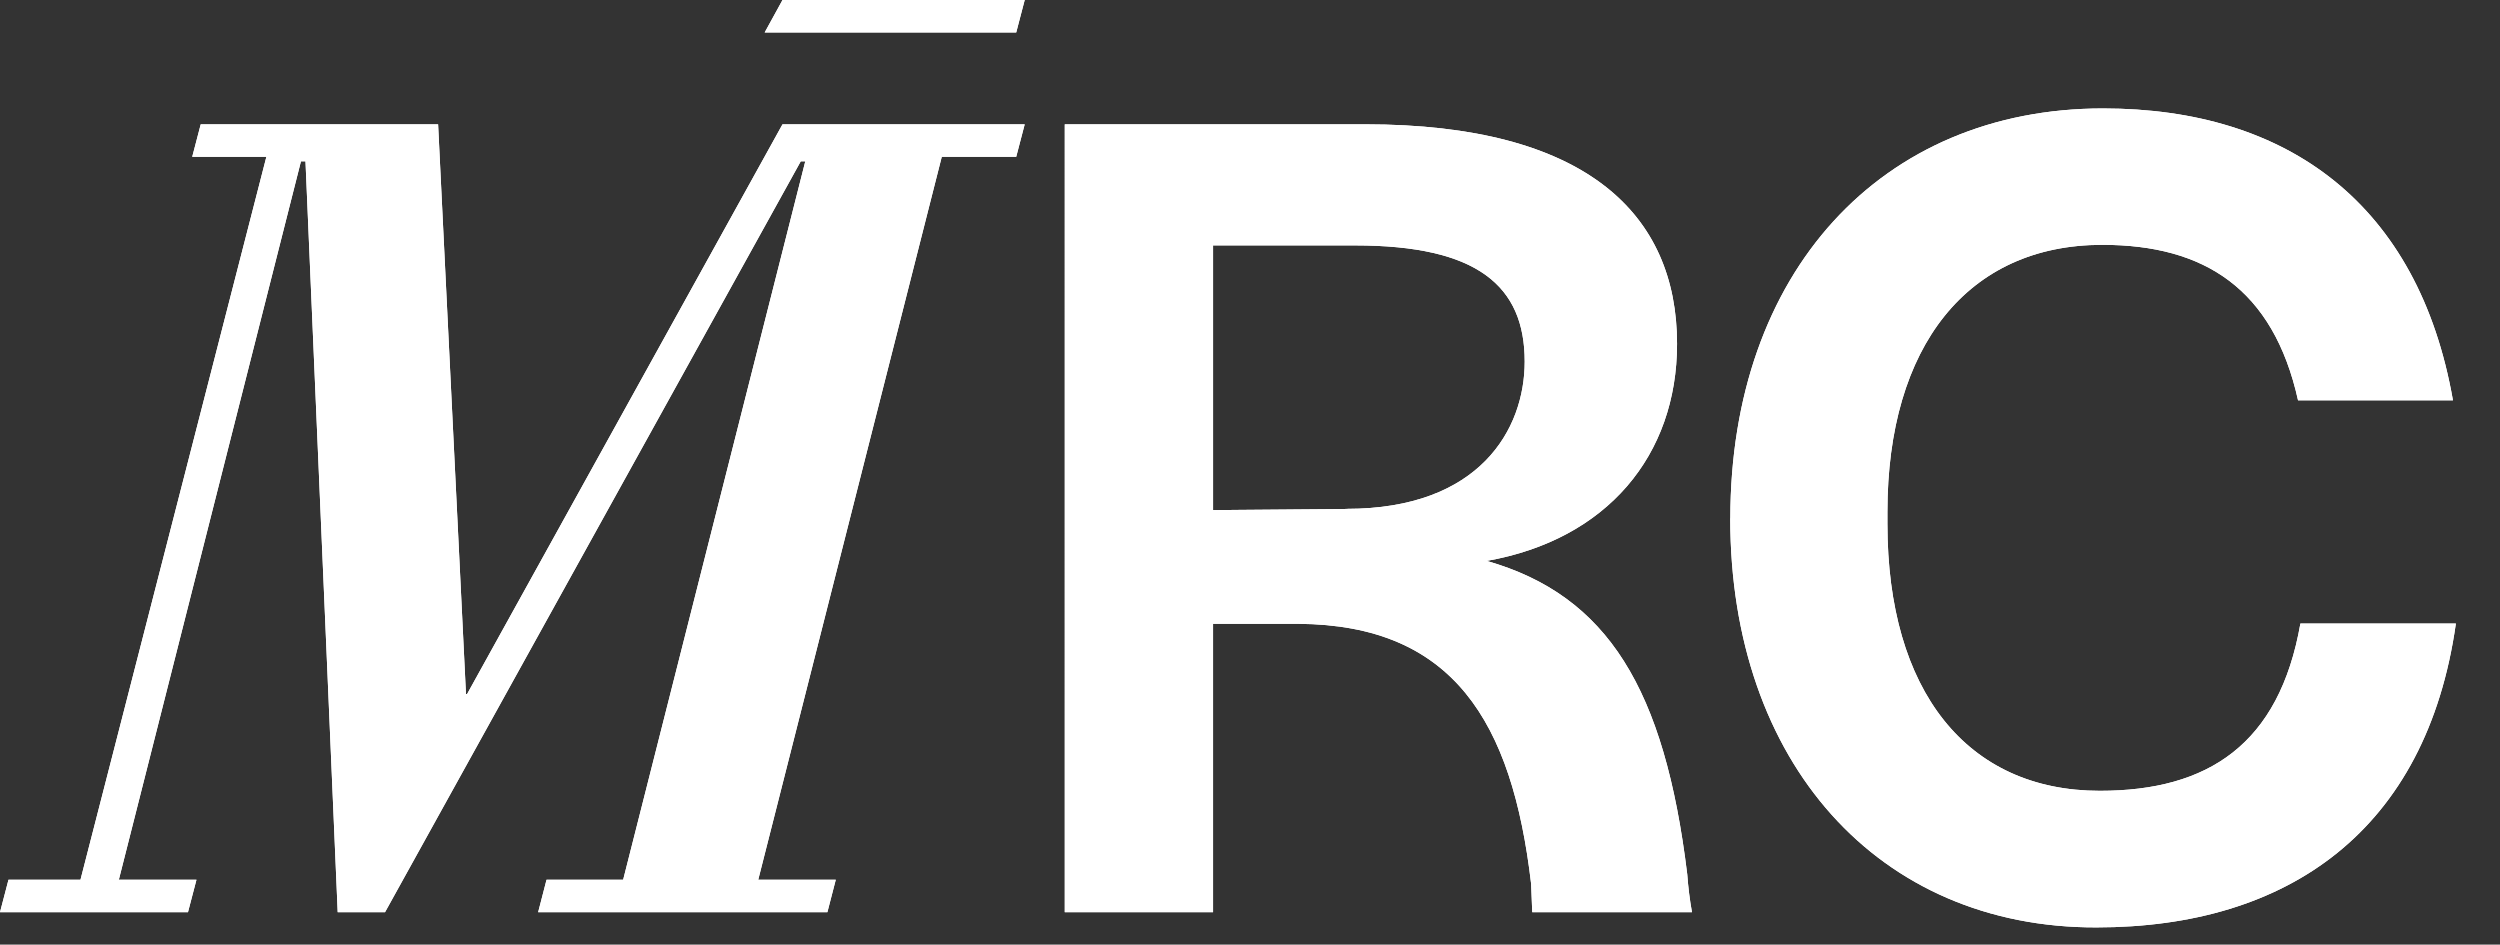
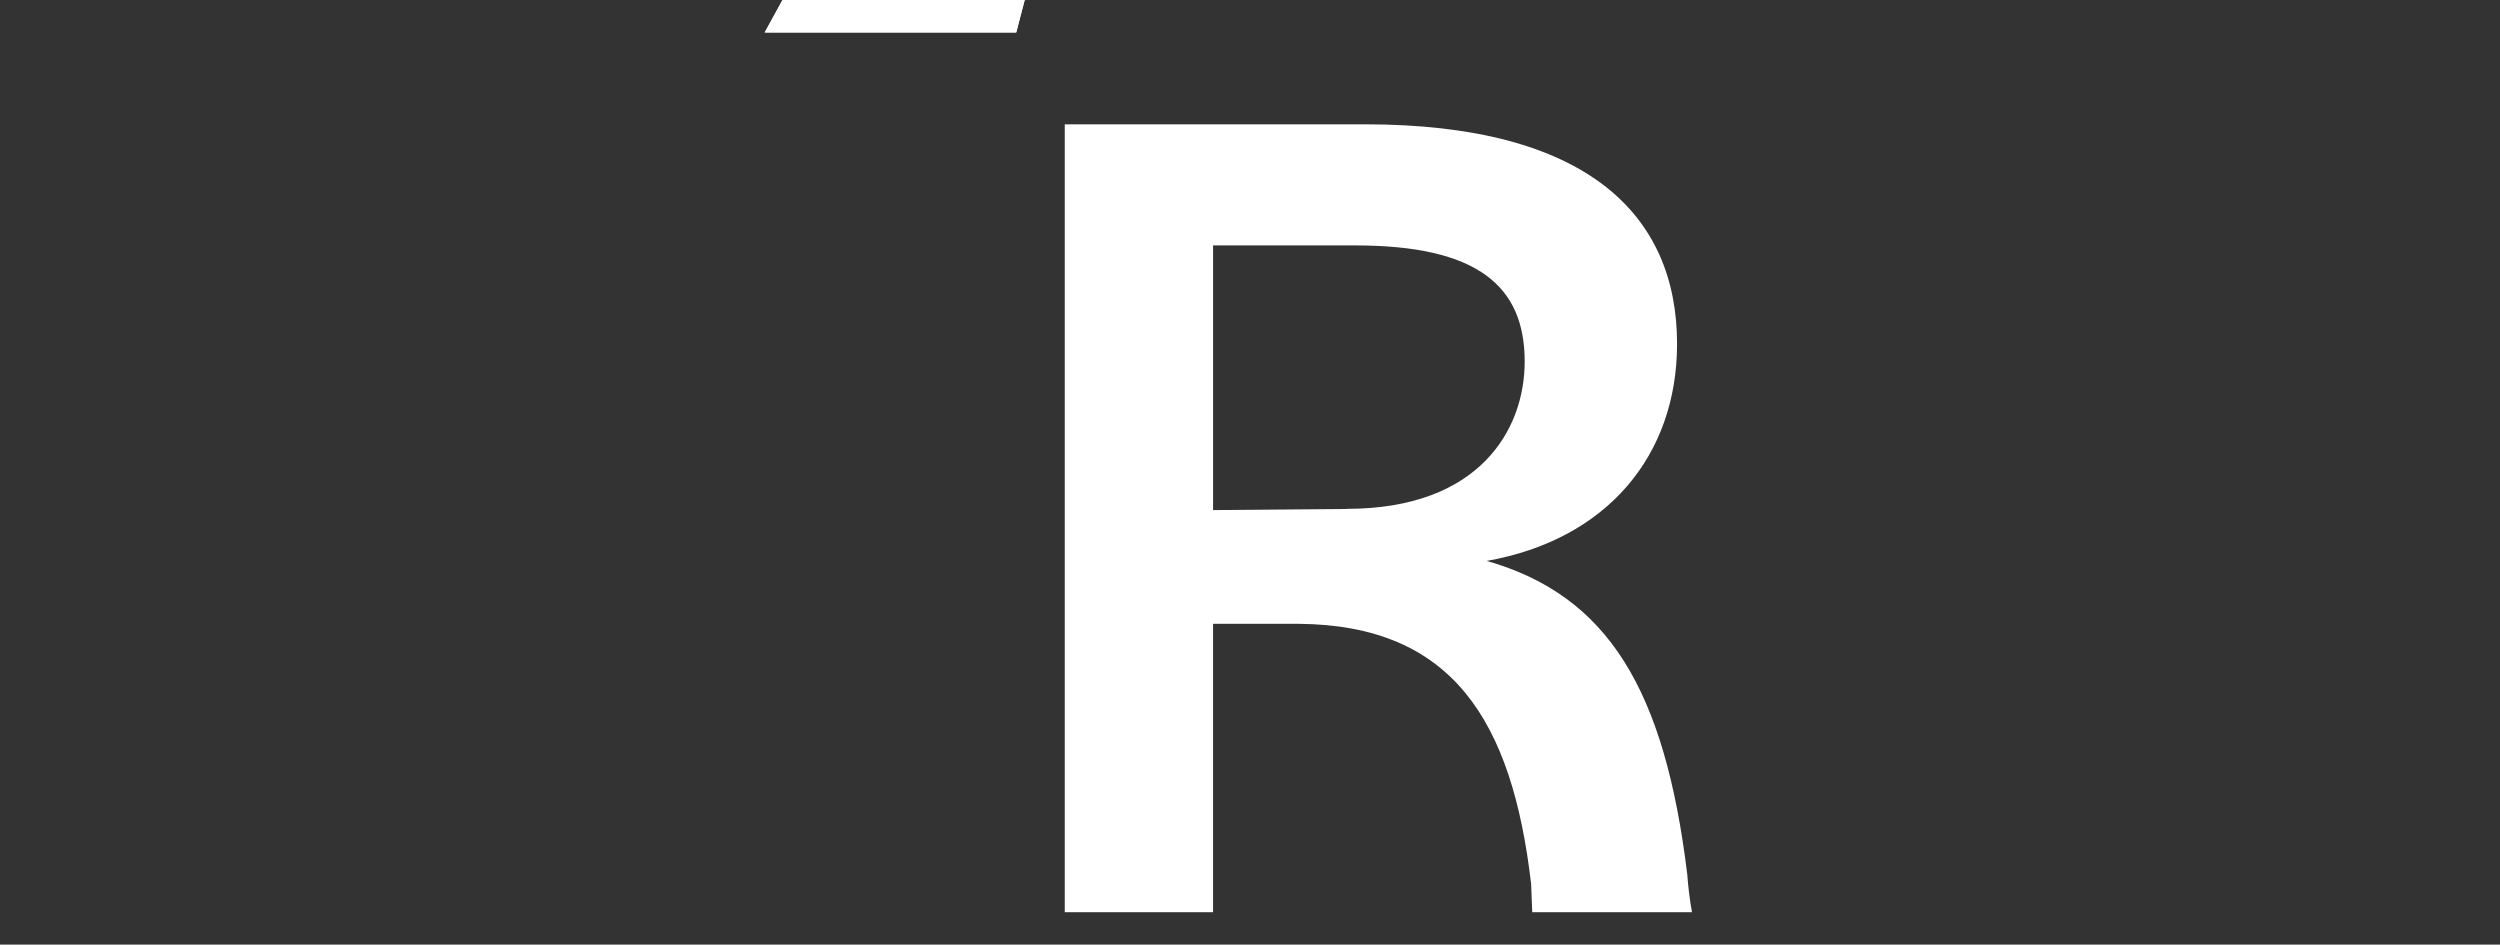
<svg xmlns="http://www.w3.org/2000/svg" id="Capa_1" version="1.1" viewBox="0 0 264.66 100">
  <rect x="0" y="0" width="264.66" height="100" fill="#333333" stroke="none" />
  <defs>
    <style>
      .st0 {
        fill: #fff;
      }
    </style>
  </defs>
  <g id="Capa_2">
    <g id="Capa_1-2">
-       <path class="st0" d="M112.72,13.16h31.78c23.49,0,33.04,9.55,33.04,23.24,0,11.81-7.41,20.73-20.15,22.98,12.82,3.66,18.84,13.57,21.23,33.18.1,1.35.26,2.69.5,4.01h-16.91l-.12-3.01c-2.01-17.22-8.29-27.4-24.62-27.52h-9.05v30.53h-15.7V13.16ZM142.57,53.87c14.07,0,18.84-8.41,18.84-15.59,0-8.03-5.02-12.3-17.96-12.3h-15.03v28.02l14.15-.12Z" />
-       <path class="st0" d="M183.18,54.87c0-26,15.96-43.39,39.45-43.39,19.59,0,33.41,10.17,37.05,30.9h-16.4c-2.63-11.81-9.92-16.46-20.72-16.46-14.21,0-22.75,10.68-22.75,28.27v1.26c0,17.71,8.41,28.27,22.49,28.27,11.44,0,18.98-4.9,21.23-17.71h16.46c-3.1,21.87-17.71,32.17-38.06,32.17-23.06.05-38.76-17.42-38.76-43.3Z" />
-       <polygon class="st0" points="82.84 13.16 49.45 73.47 49.33 73.47 46.38 13.16 21.25 13.16 20.35 16.6 28.2 16.6 8.52 93.13 .9 93.13 0 96.57 19.9 96.57 20.8 93.13 12.58 93.13 31.86 17.08 32.34 17.08 35.75 96.57 40.76 96.57 84.77 17.08 85.25 17.08 65.97 93.13 57.86 93.13 56.97 96.57 87.59 96.57 88.48 93.13 80.27 93.13 99.7 16.6 107.58 16.6 108.48 13.16 82.84 13.16" />
      <polygon class="st0" points="80.95 3.44 99.7 3.44 107.58 3.44 108.48 0 82.84 0 80.95 3.44" />
      <path class="st0" d="M112.72,13.16h31.78c23.49,0,33.04,9.55,33.04,23.24,0,11.81-7.41,20.73-20.15,22.98,12.82,3.66,18.84,13.57,21.23,33.18.1,1.35.26,2.69.5,4.01h-16.91l-.12-3.01c-2.01-17.22-8.29-27.4-24.62-27.52h-9.05v30.53h-15.7V13.16ZM142.57,53.87c14.07,0,18.84-8.41,18.84-15.59,0-8.03-5.02-12.3-17.96-12.3h-15.03v28.02l14.15-.12Z" />
-       <path class="st0" d="M183.18,54.87c0-26,15.96-43.39,39.45-43.39,19.59,0,33.41,10.17,37.05,30.9h-16.4c-2.63-11.81-9.92-16.46-20.72-16.46-14.21,0-22.75,10.68-22.75,28.27v1.26c0,17.71,8.41,28.27,22.49,28.27,11.44,0,18.98-4.9,21.23-17.71h16.46c-3.1,21.87-17.71,32.17-38.06,32.17-23.06.05-38.76-17.42-38.76-43.3Z" />
-       <polygon class="st0" points="82.84 13.16 49.45 73.47 49.33 73.47 46.38 13.16 21.25 13.16 20.35 16.6 28.2 16.6 8.52 93.13 .9 93.13 0 96.57 19.9 96.57 20.8 93.13 12.58 93.13 31.86 17.08 32.34 17.08 35.75 96.57 40.76 96.57 84.77 17.08 85.25 17.08 65.97 93.13 57.86 93.13 56.97 96.57 87.59 96.57 88.48 93.13 80.27 93.13 99.7 16.6 107.58 16.6 108.48 13.16 82.84 13.16" />
      <polygon class="st0" points="80.95 3.44 99.7 3.44 107.58 3.44 108.48 0 82.84 0 80.95 3.44" />
    </g>
  </g>
</svg>